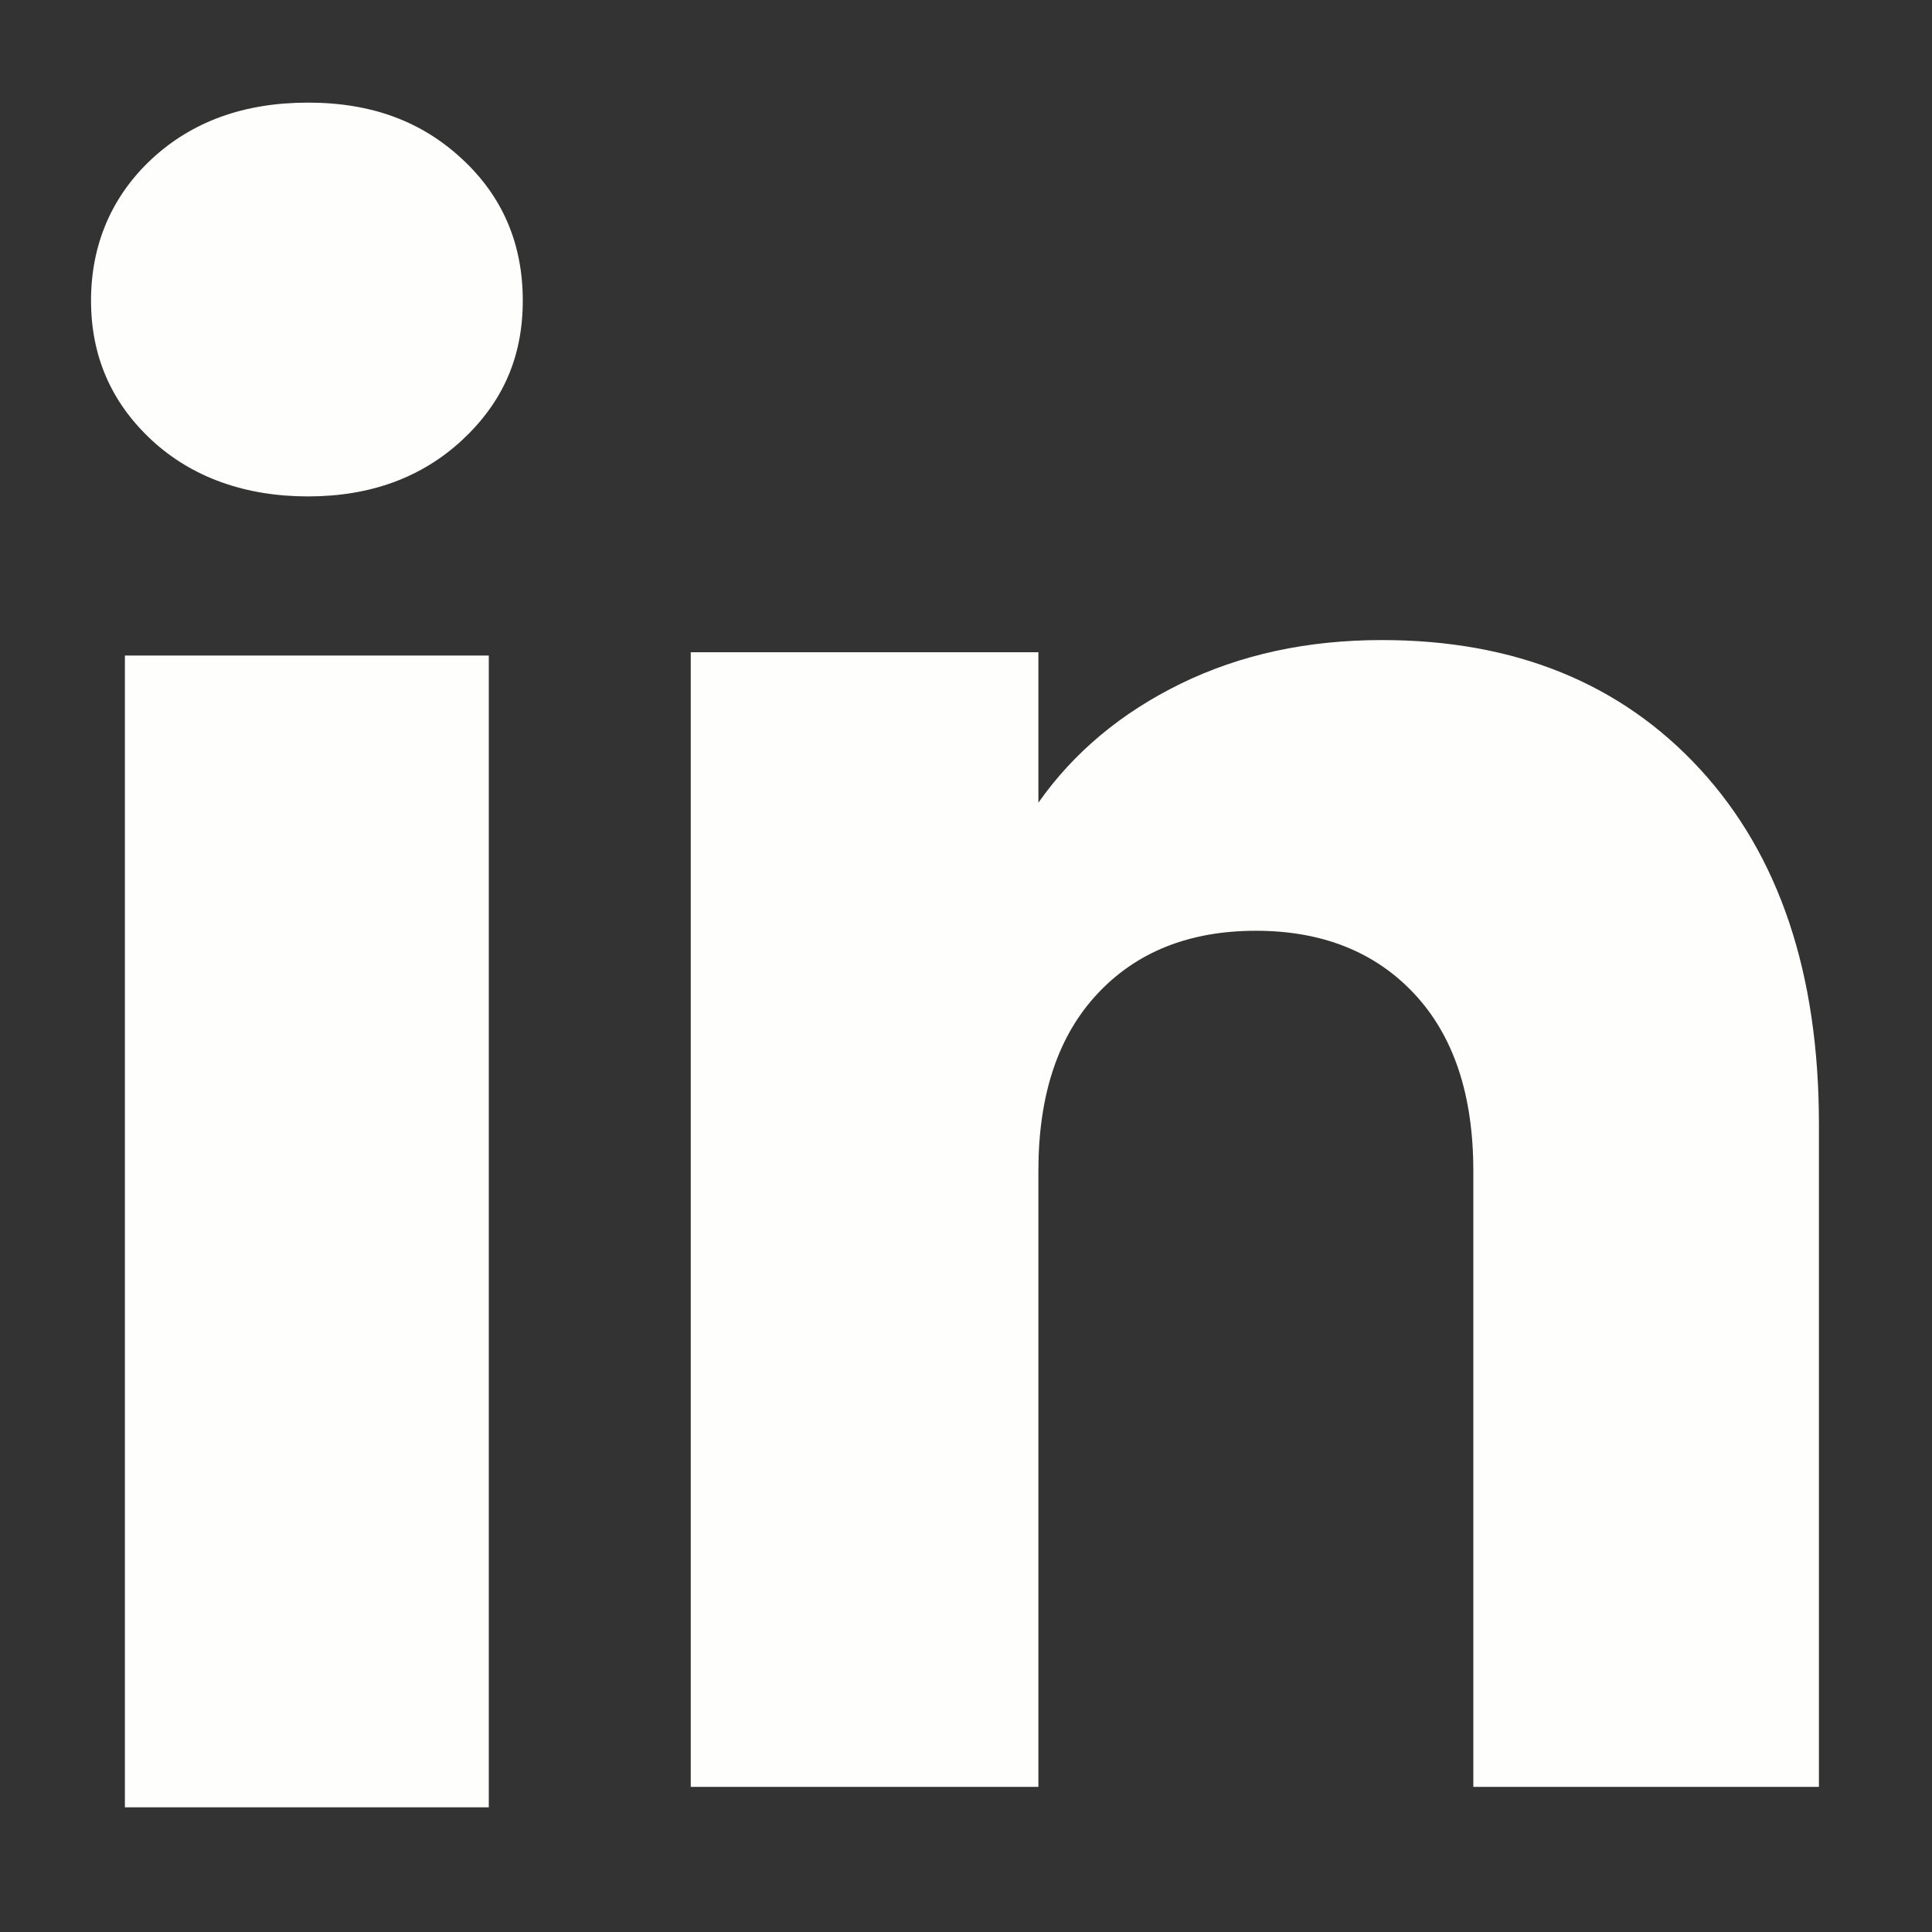
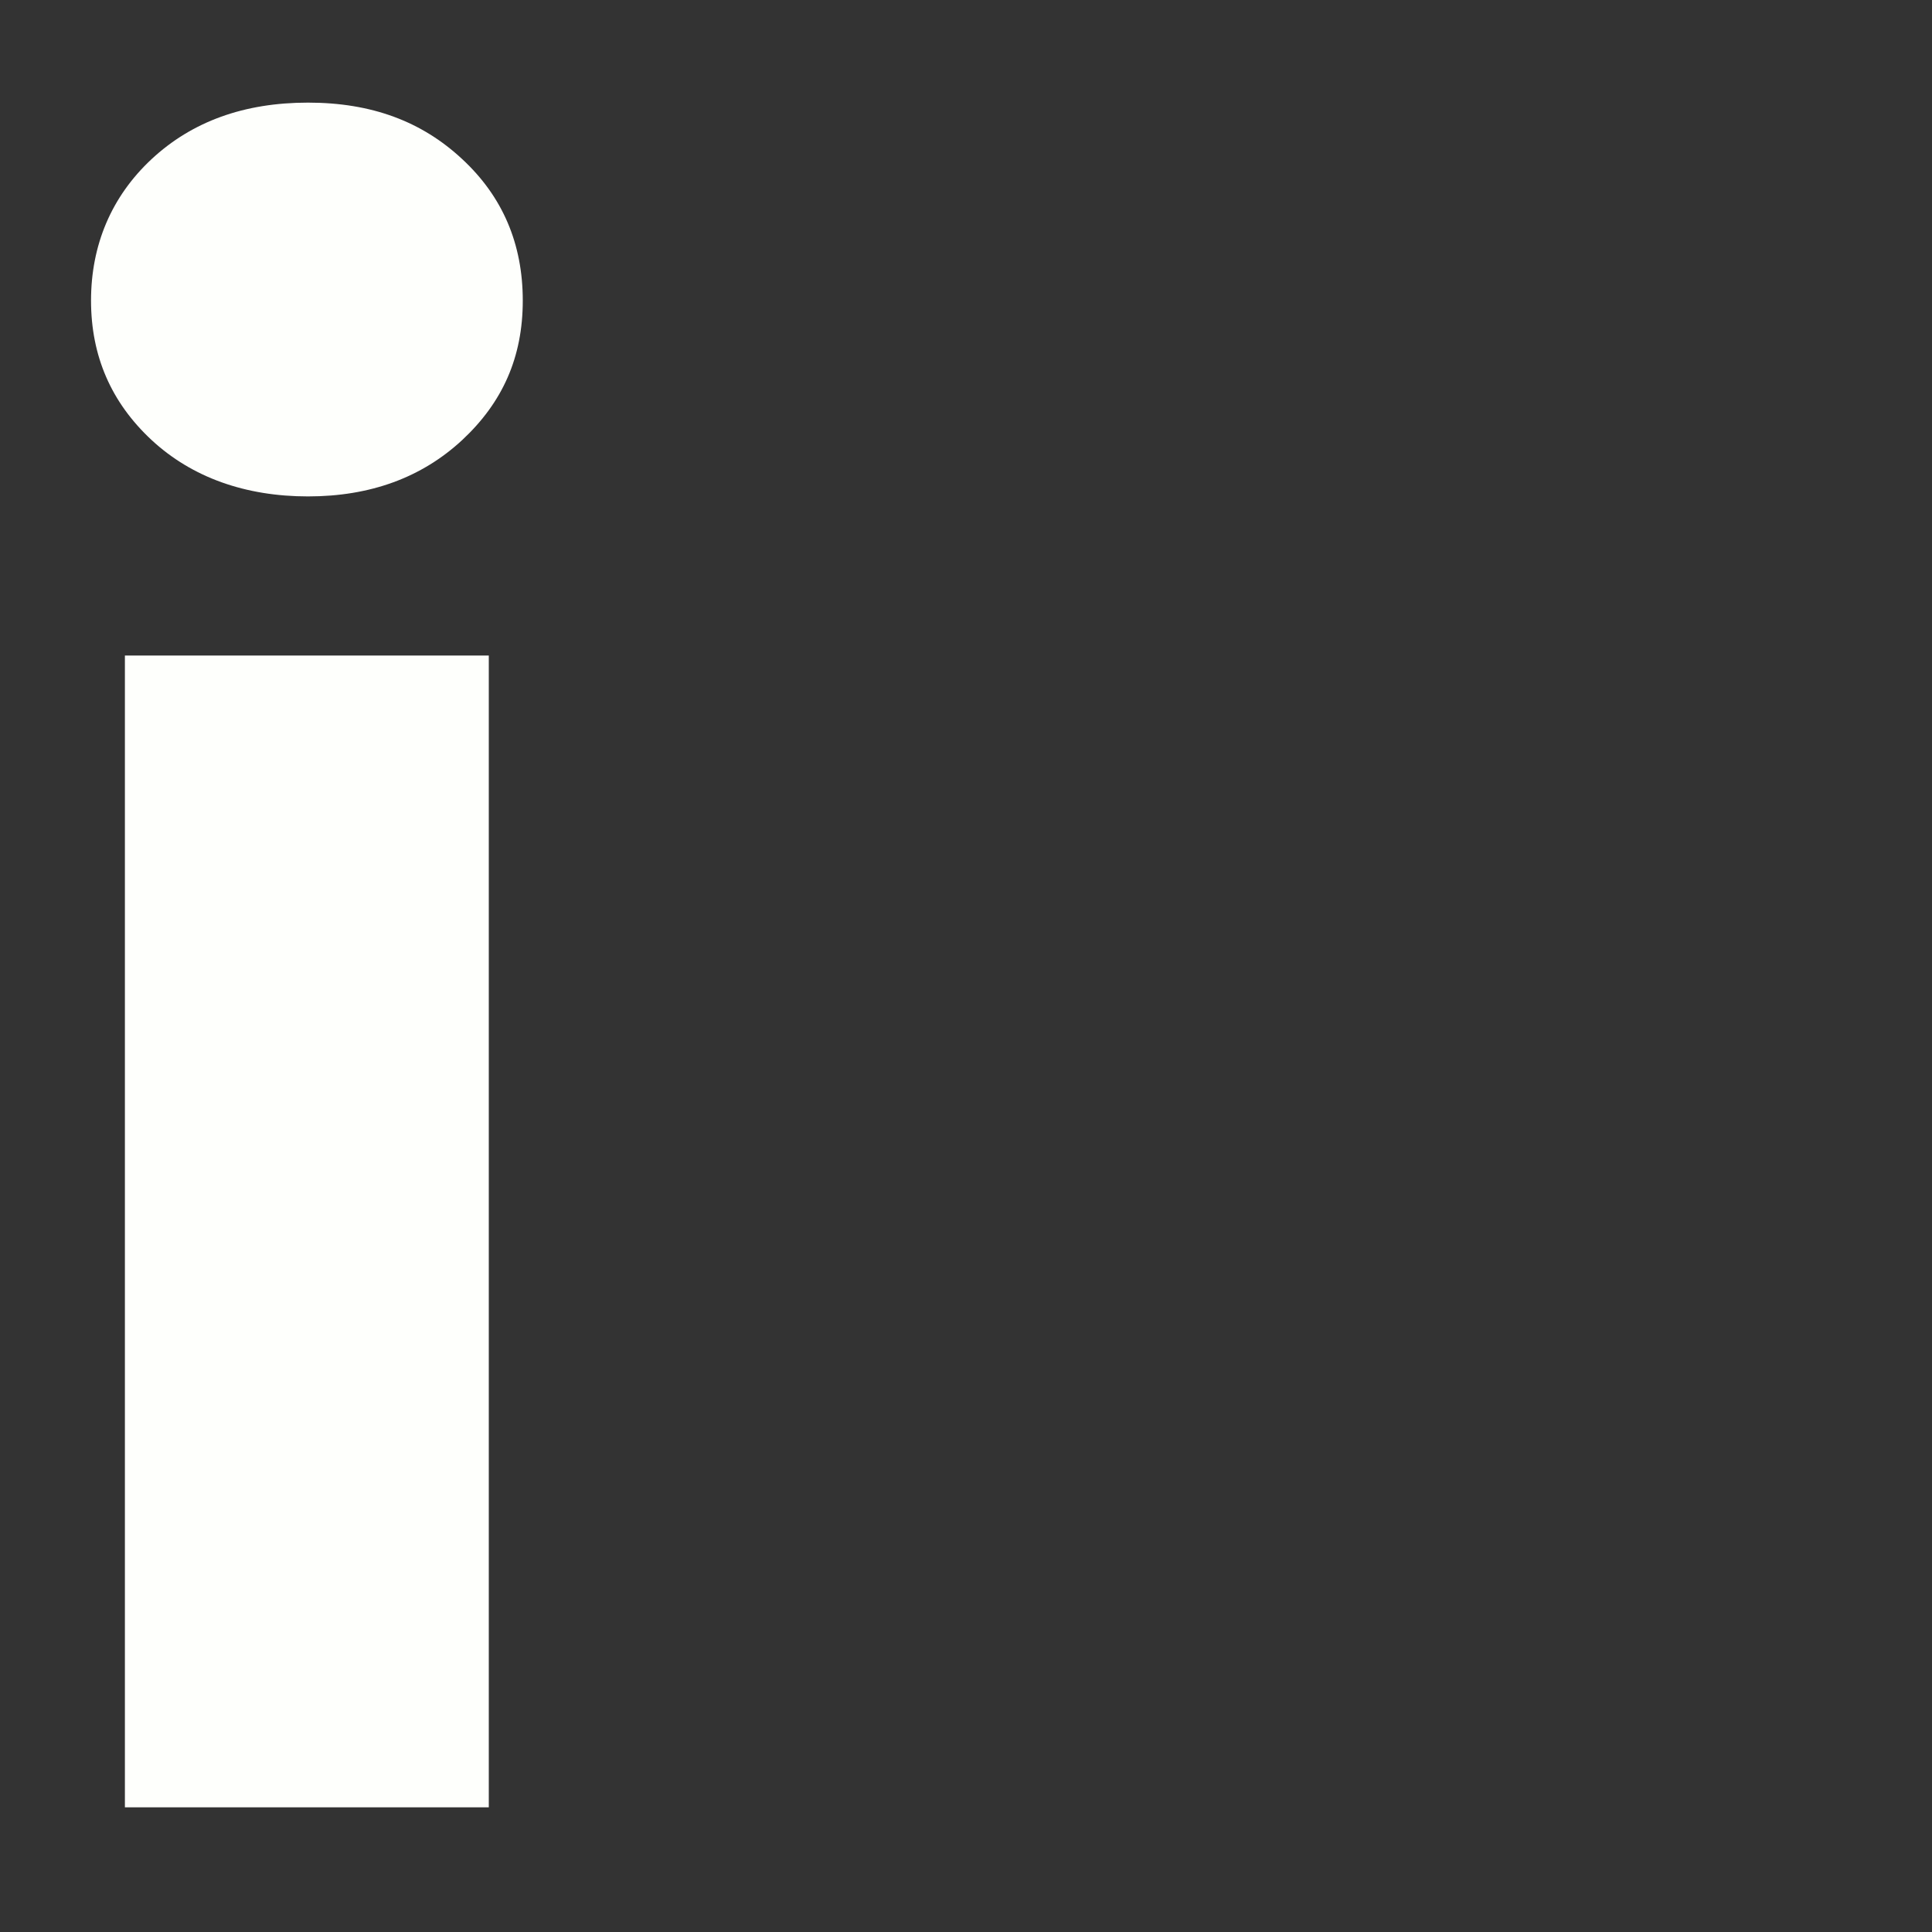
<svg xmlns="http://www.w3.org/2000/svg" width="17" height="17" viewBox="0 0 17 17" fill="none">
  <rect x="0" y="0" width="17" height="17" fill="#333333" stroke="none" />
  <path d="M1.334 3.872C0.978 3.541 0.801 3.132 0.801 2.645C0.801 2.158 0.979 1.731 1.334 1.4C1.69 1.069 2.148 0.903 2.71 0.903C3.271 0.903 3.712 1.069 4.067 1.4C4.423 1.73 4.6 2.146 4.6 2.645C4.6 3.144 4.422 3.541 4.067 3.872C3.711 4.202 3.259 4.368 2.71 4.368C2.161 4.368 1.69 4.202 1.334 3.872ZM4.301 5.768V15.903H1.099V5.768H4.301Z" fill="#FEFFFC" />
-   <path d="M14.959 6.768C15.656 7.526 16.005 8.566 16.005 9.89V15.723H12.964V10.302C12.964 9.634 12.791 9.115 12.445 8.745C12.1 8.376 11.634 8.19 11.051 8.19C10.467 8.19 10.001 8.375 9.656 8.745C9.31 9.115 9.137 9.634 9.137 10.302V15.723H6.078V5.739H9.137V7.063C9.447 6.622 9.864 6.273 10.389 6.016C10.913 5.76 11.503 5.632 12.159 5.632C13.328 5.632 14.262 6.011 14.959 6.768V6.768Z" fill="#FEFFFC" />
</svg>